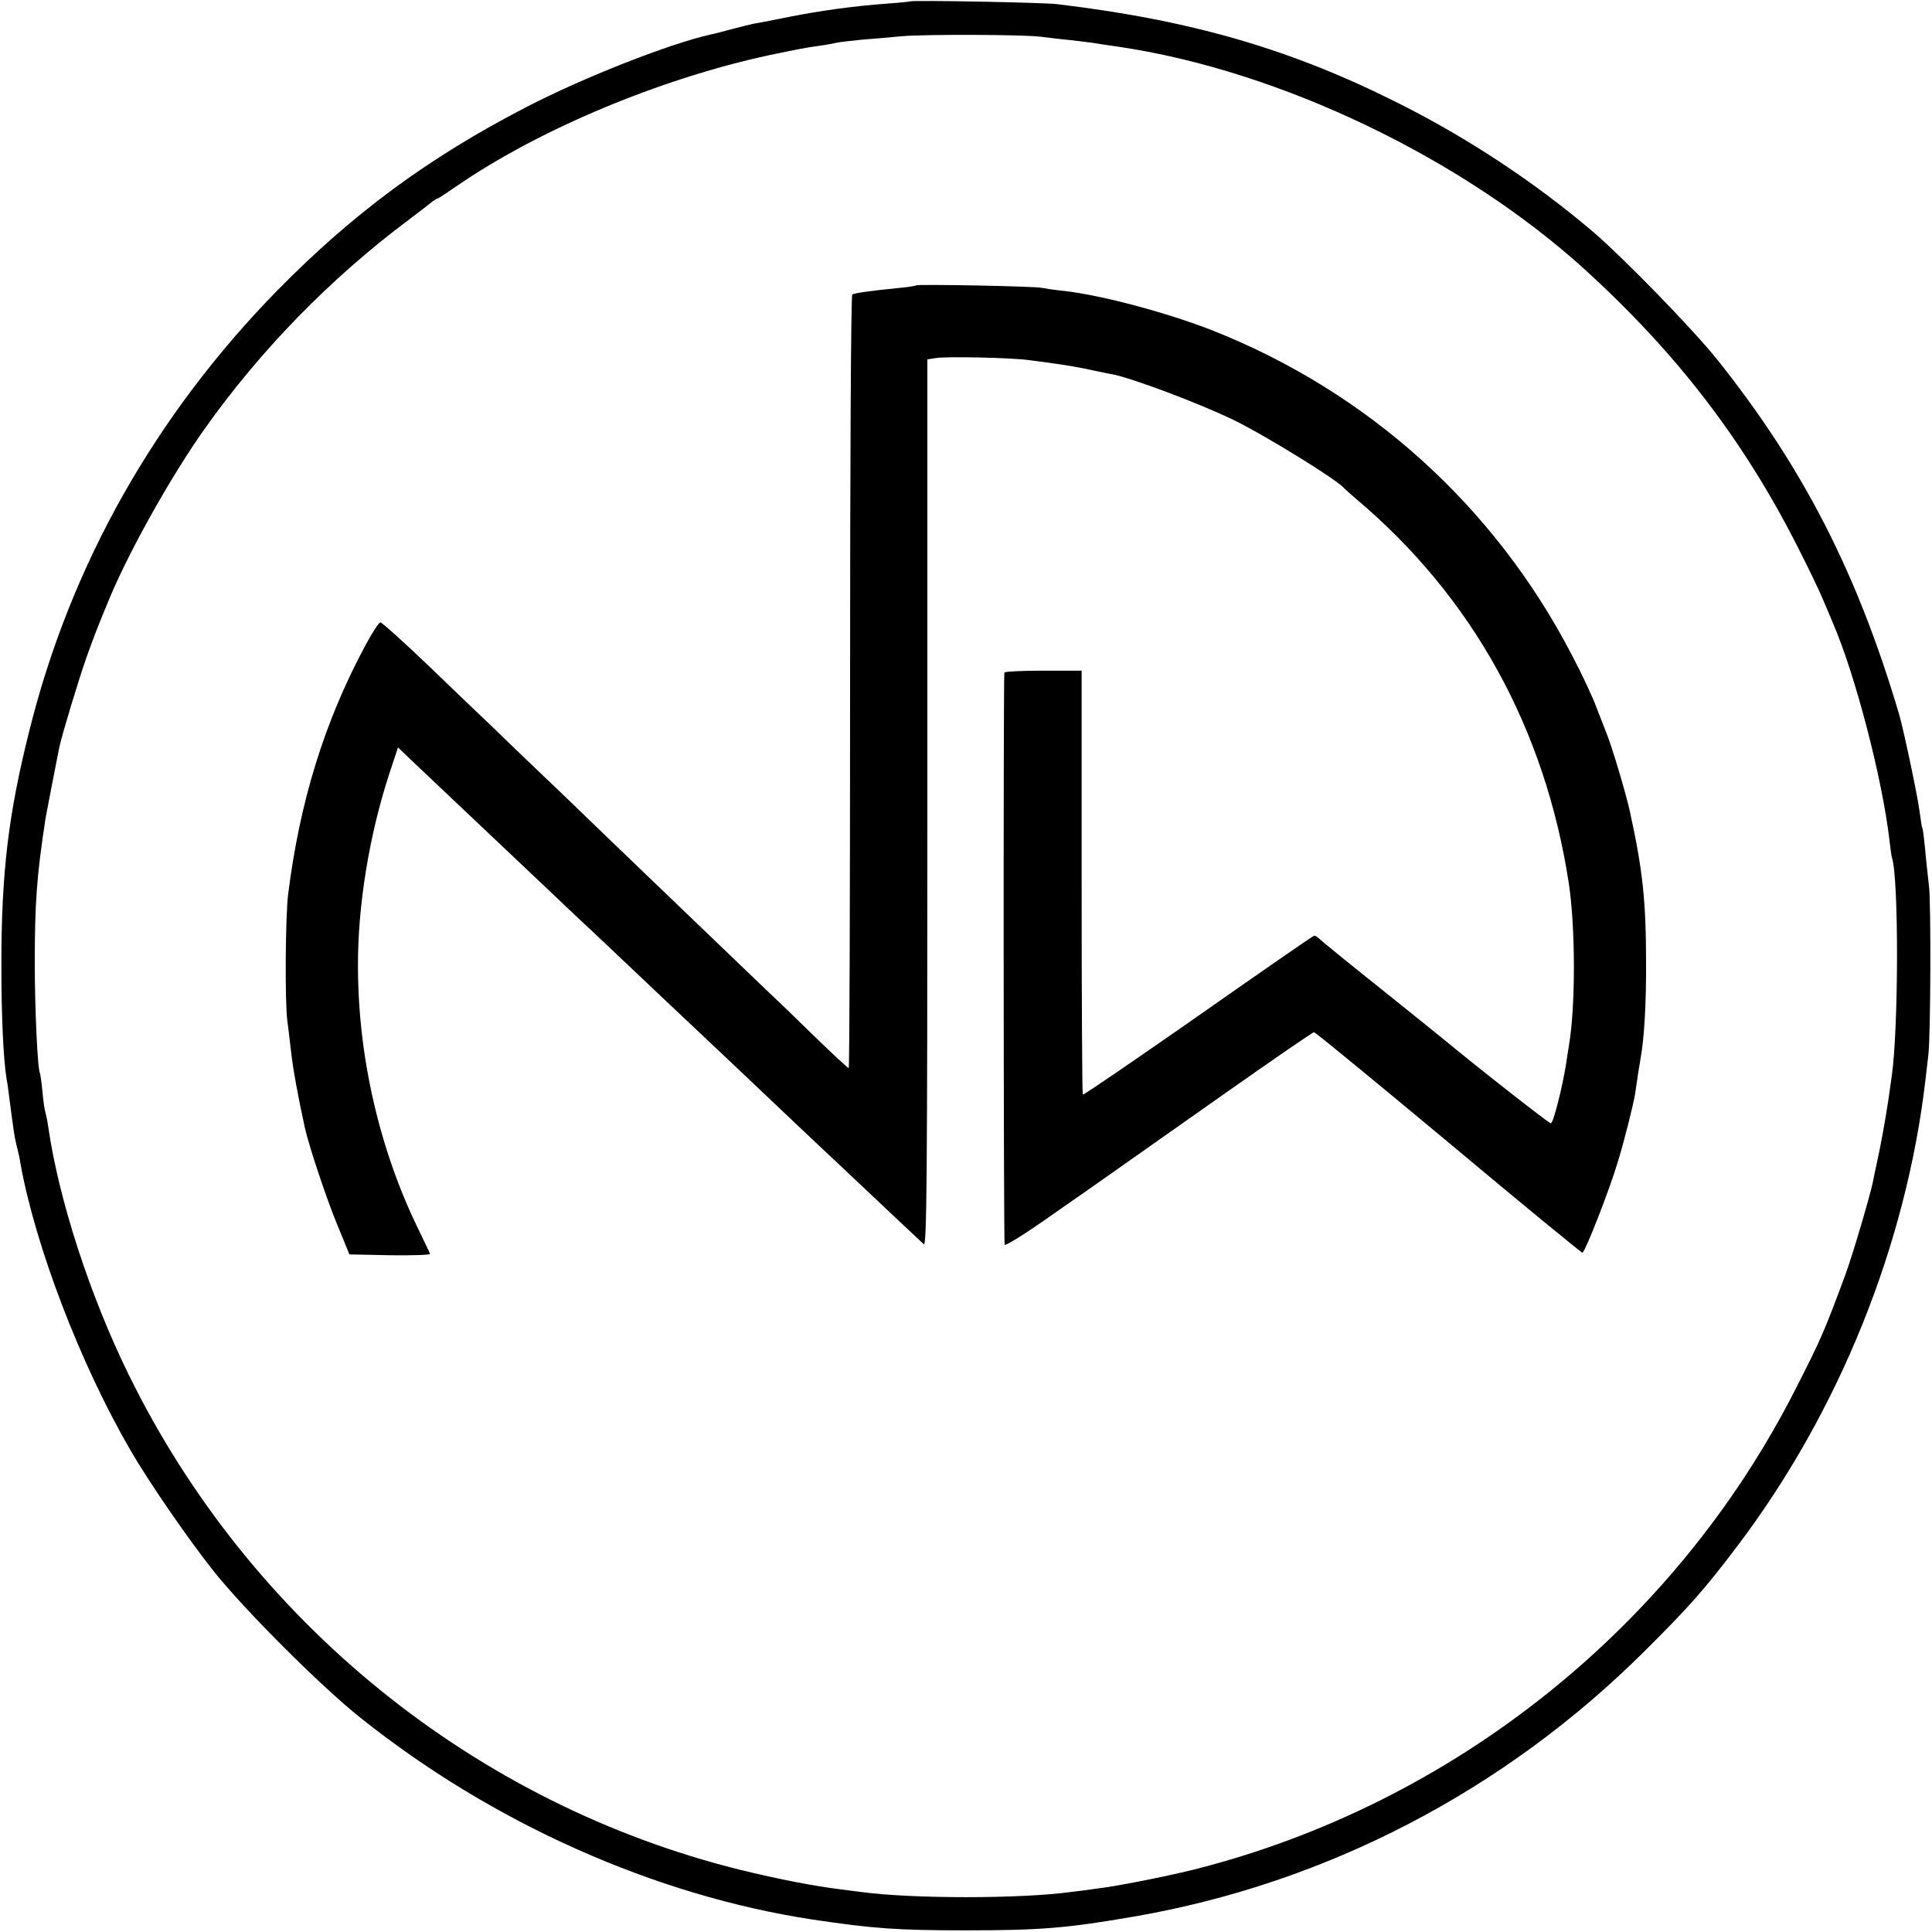
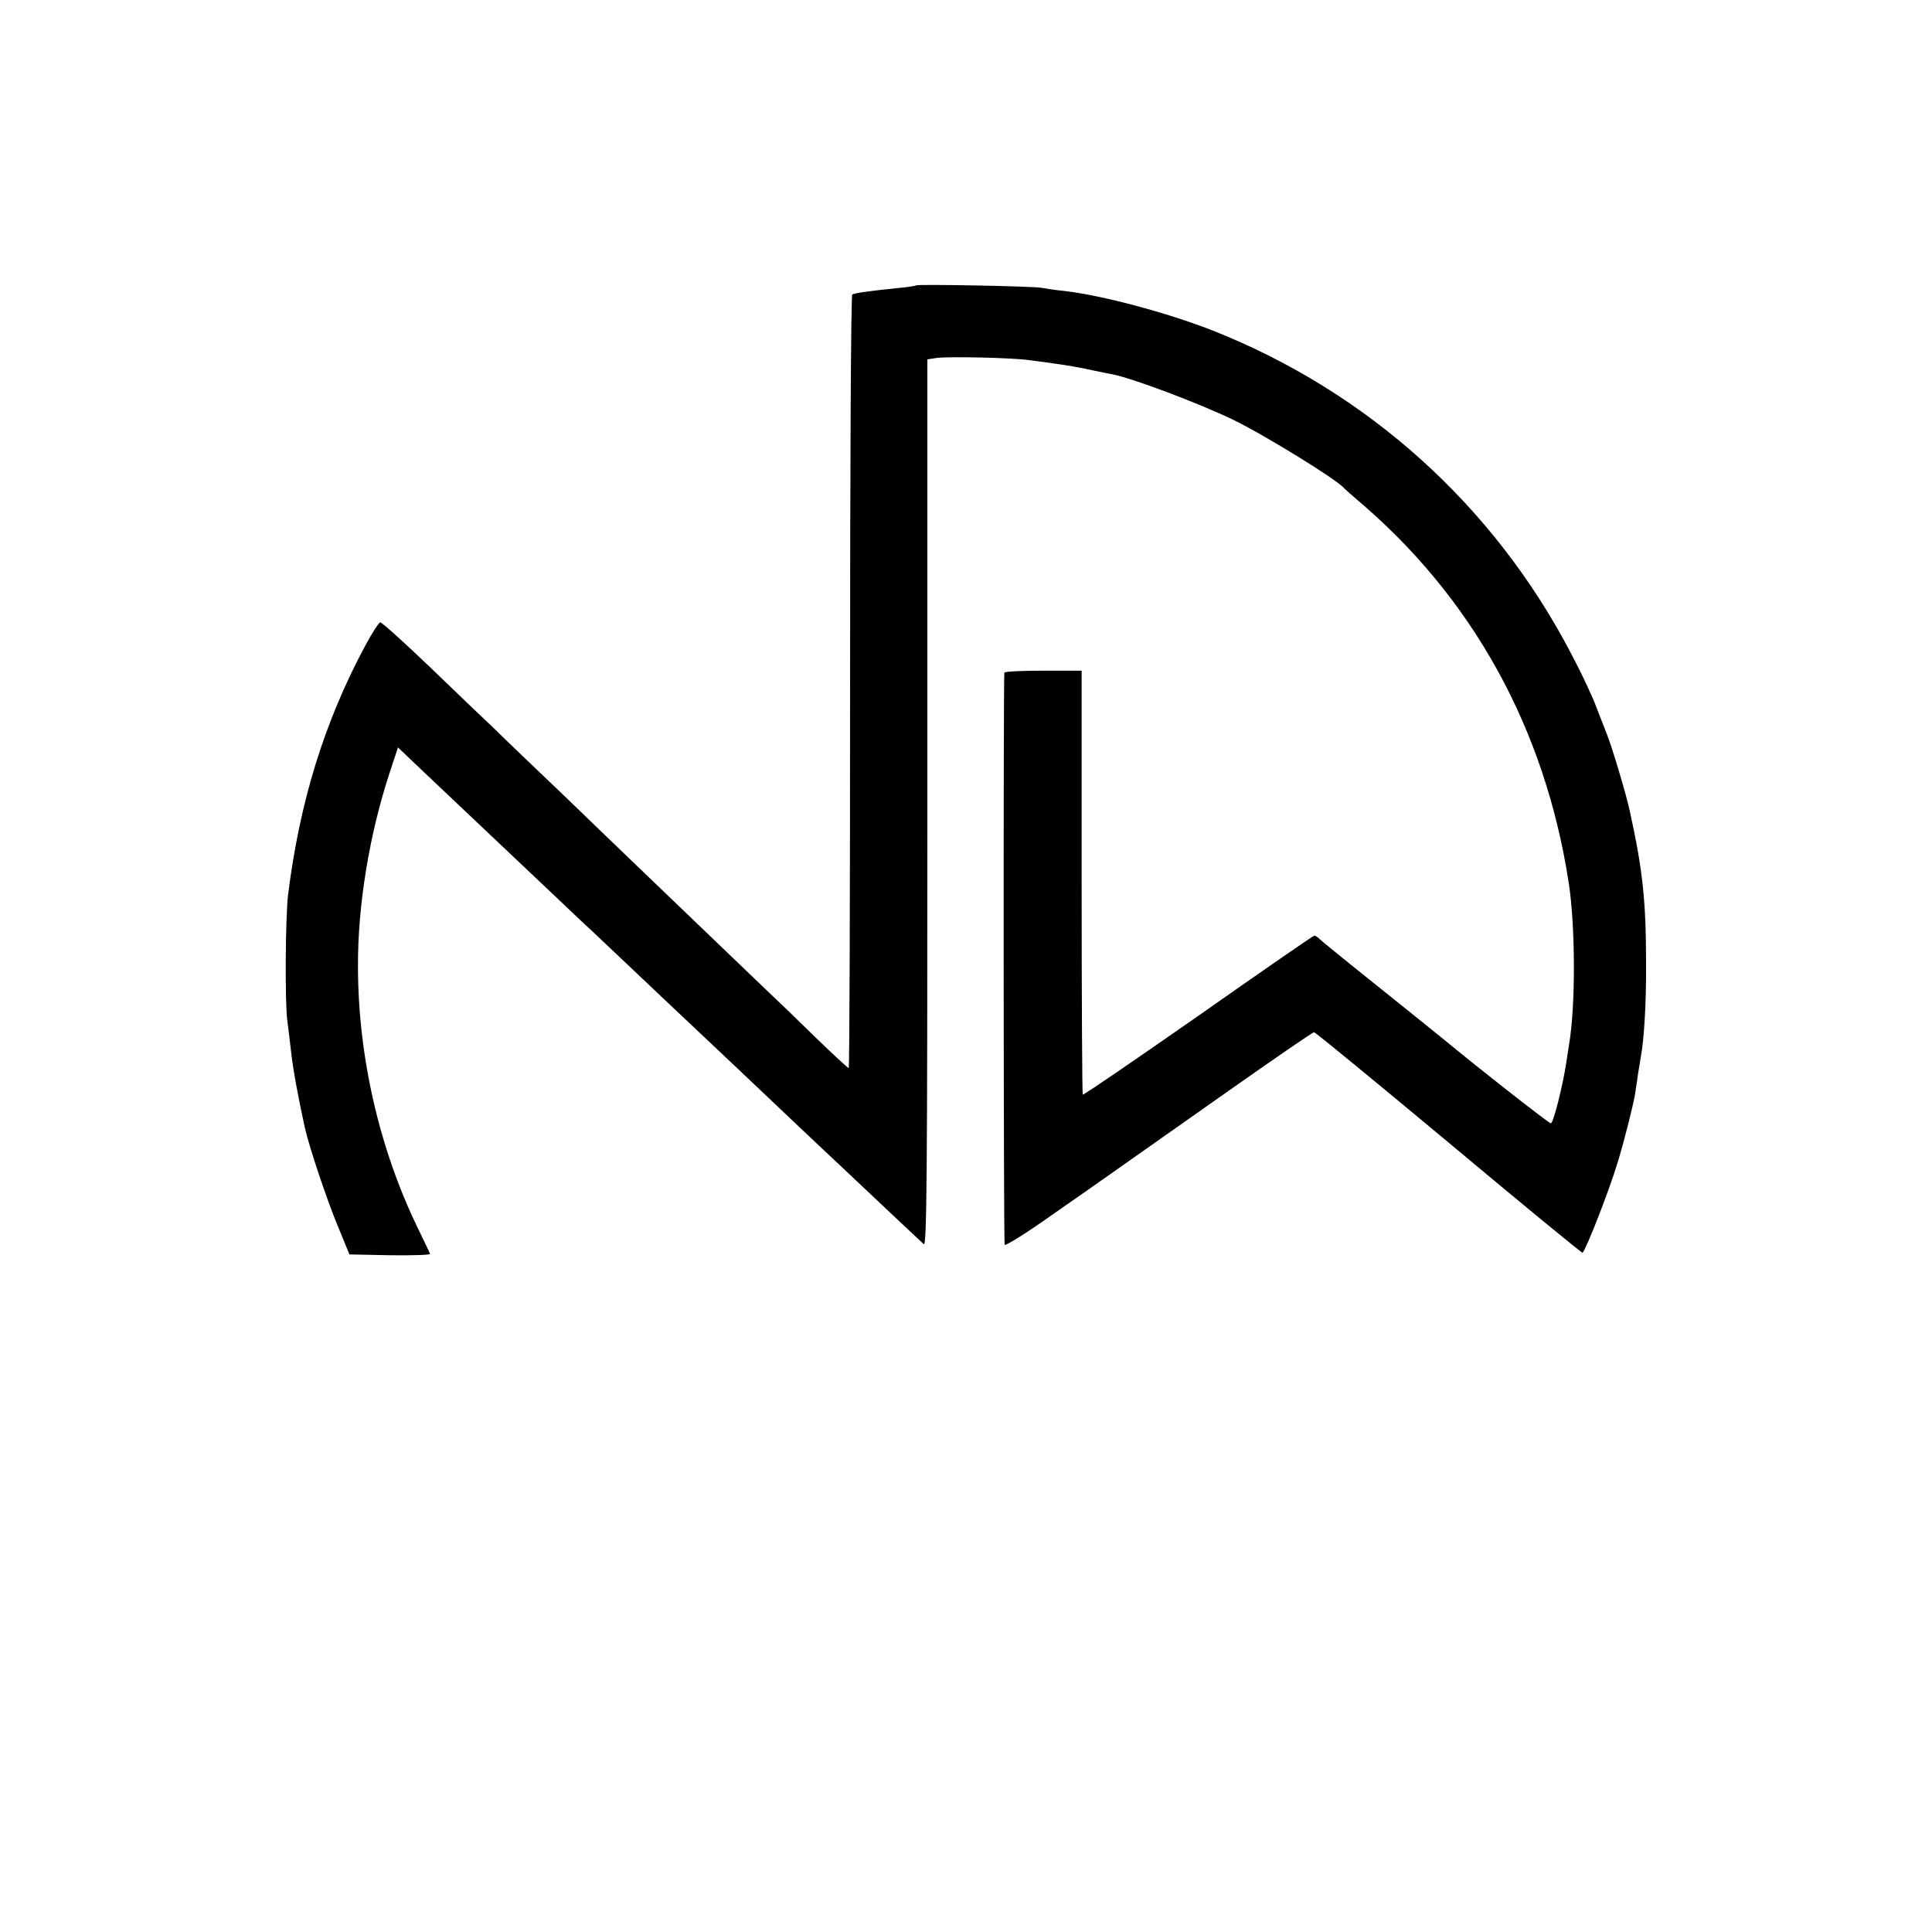
<svg xmlns="http://www.w3.org/2000/svg" version="1.0" width="700pt" height="700pt" viewBox="0 0 700 700" preserveAspectRatio="xMidYMid meet">
  <g transform="translate(0,700) scale(0.1,-0.1)" fill="#000000" stroke="none">
-     <path d="M3298 6995 c-2 -1 -39 -5 -83 -8 -121 -9 -239 -25 -355 -48 -58 -12 -116 -23 -130 -25 -14 -3 -50 -12 -80 -20 -30 -8 -64 -17 -75 -19 -152 -34 -466 -158 -670 -264 -355 -184 -624 -383 -898 -661 -445 -454 -751 -997 -900 -1595 -77 -305 -102 -518 -102 -850 0 -187 7 -342 19 -415 3 -14 7 -45 10 -70 15 -114 18 -137 26 -170 5 -19 12 -48 14 -65 54 -300 217 -727 399 -1040 66 -114 209 -322 303 -440 112 -140 386 -414 529 -528 478 -382 1067 -645 1640 -732 221 -33 309 -39 555 -39 270 0 367 8 609 50 696 120 1343 456 1852 964 161 160 217 224 335 380 368 487 610 1089 680 1685 4 33 9 76 11 95 8 70 10 547 2 610 -4 36 -11 97 -14 135 -4 39 -8 72 -10 75 -2 3 -6 30 -10 60 -7 55 -58 298 -75 355 -151 509 -347 892 -658 1282 -89 111 -338 367 -451 464 -212 180 -453 339 -704 465 -391 197 -752 301 -1237 359 -47 6 -526 15 -532 10z m472 -128 c25 -3 72 -9 105 -12 33 -4 70 -8 82 -10 12 -2 57 -9 100 -15 583 -87 1243 -404 1688 -809 331 -302 571 -615 765 -996 42 -82 84 -170 94 -195 11 -25 27 -63 36 -85 82 -189 180 -566 206 -790 3 -27 7 -56 9 -63 25 -74 24 -621 -1 -792 -17 -125 -28 -186 -45 -272 -11 -53 -22 -102 -23 -110 -12 -56 -72 -260 -100 -337 -76 -205 -88 -233 -182 -417 -438 -861 -1242 -1502 -2179 -1738 -110 -27 -282 -61 -360 -70 -27 -4 -66 -9 -85 -11 -181 -25 -577 -25 -760 0 -14 2 -45 6 -70 9 -100 12 -232 38 -367 71 -961 238 -1778 899 -2217 1795 -140 285 -253 633 -291 896 -3 22 -8 45 -10 52 -3 7 -8 41 -11 75 -3 34 -8 65 -9 68 -9 13 -19 239 -19 399 0 218 7 316 39 525 6 33 37 194 50 258 12 53 70 245 99 327 32 89 41 111 84 215 73 174 224 443 344 612 203 286 455 544 738 756 41 31 80 61 87 67 7 5 14 10 17 10 3 0 33 20 68 44 310 214 771 404 1178 485 87 18 102 20 145 26 22 3 47 8 55 10 8 2 49 7 90 11 41 3 109 9 150 13 87 7 434 6 500 -2z" />
    <path d="M3319 5966 c-2 -2 -33 -7 -69 -10 -99 -10 -154 -18 -162 -23 -5 -2 -8 -634 -8 -1404 0 -769 -2 -1399 -5 -1399 -3 0 -58 51 -123 114 -64 63 -140 136 -168 162 -28 27 -138 132 -244 234 -106 102 -219 210 -250 240 -32 30 -142 137 -246 237 -104 99 -217 207 -250 240 -34 32 -139 132 -233 223 -95 91 -177 165 -183 165 -5 0 -30 -38 -55 -85 -148 -276 -237 -565 -279 -900 -10 -80 -12 -392 -3 -458 4 -32 10 -79 13 -107 7 -65 25 -165 51 -283 16 -70 80 -261 118 -352 l43 -105 148 -3 c81 -1 146 1 144 5 -1 5 -22 46 -44 93 -140 288 -217 624 -217 950 -1 221 42 479 114 698 l31 94 47 -45 c25 -24 60 -57 77 -73 34 -32 309 -292 444 -420 47 -45 97 -92 111 -105 15 -13 93 -88 175 -165 82 -78 165 -156 184 -174 40 -37 288 -272 424 -401 50 -47 111 -105 136 -128 161 -152 295 -278 307 -289 11 -11 13 248 13 1596 l0 1610 33 5 c41 6 278 1 337 -8 25 -3 59 -8 75 -10 59 -8 111 -17 155 -27 25 -5 56 -12 70 -14 72 -14 311 -104 434 -163 113 -54 384 -221 406 -250 3 -3 23 -21 45 -40 420 -354 683 -830 769 -1391 24 -156 25 -443 1 -585 -3 -16 -7 -46 -10 -65 -13 -85 -47 -220 -56 -220 -7 0 -250 190 -399 313 -8 7 -107 86 -220 177 -113 90 -211 170 -218 177 -7 7 -16 13 -20 13 -4 0 -193 -131 -421 -291 -228 -159 -416 -288 -418 -285 -2 2 -4 349 -4 770 l0 766 -140 0 c-76 0 -139 -3 -140 -7 -4 -36 -3 -2067 1 -2073 3 -5 80 43 170 107 91 63 199 139 240 168 41 29 216 152 389 274 172 121 317 221 322 221 5 0 225 -181 489 -401 264 -221 482 -400 484 -398 15 17 96 225 126 324 23 73 57 209 64 250 2 17 8 50 11 75 4 25 9 52 10 61 12 63 20 199 19 339 0 224 -12 337 -58 547 -13 63 -69 249 -86 288 -4 11 -20 52 -35 90 -14 39 -55 126 -91 194 -280 538 -737 950 -1299 1173 -166 65 -401 128 -540 144 -33 3 -69 9 -80 11 -23 6 -451 14 -456 9z" />
  </g>
</svg>